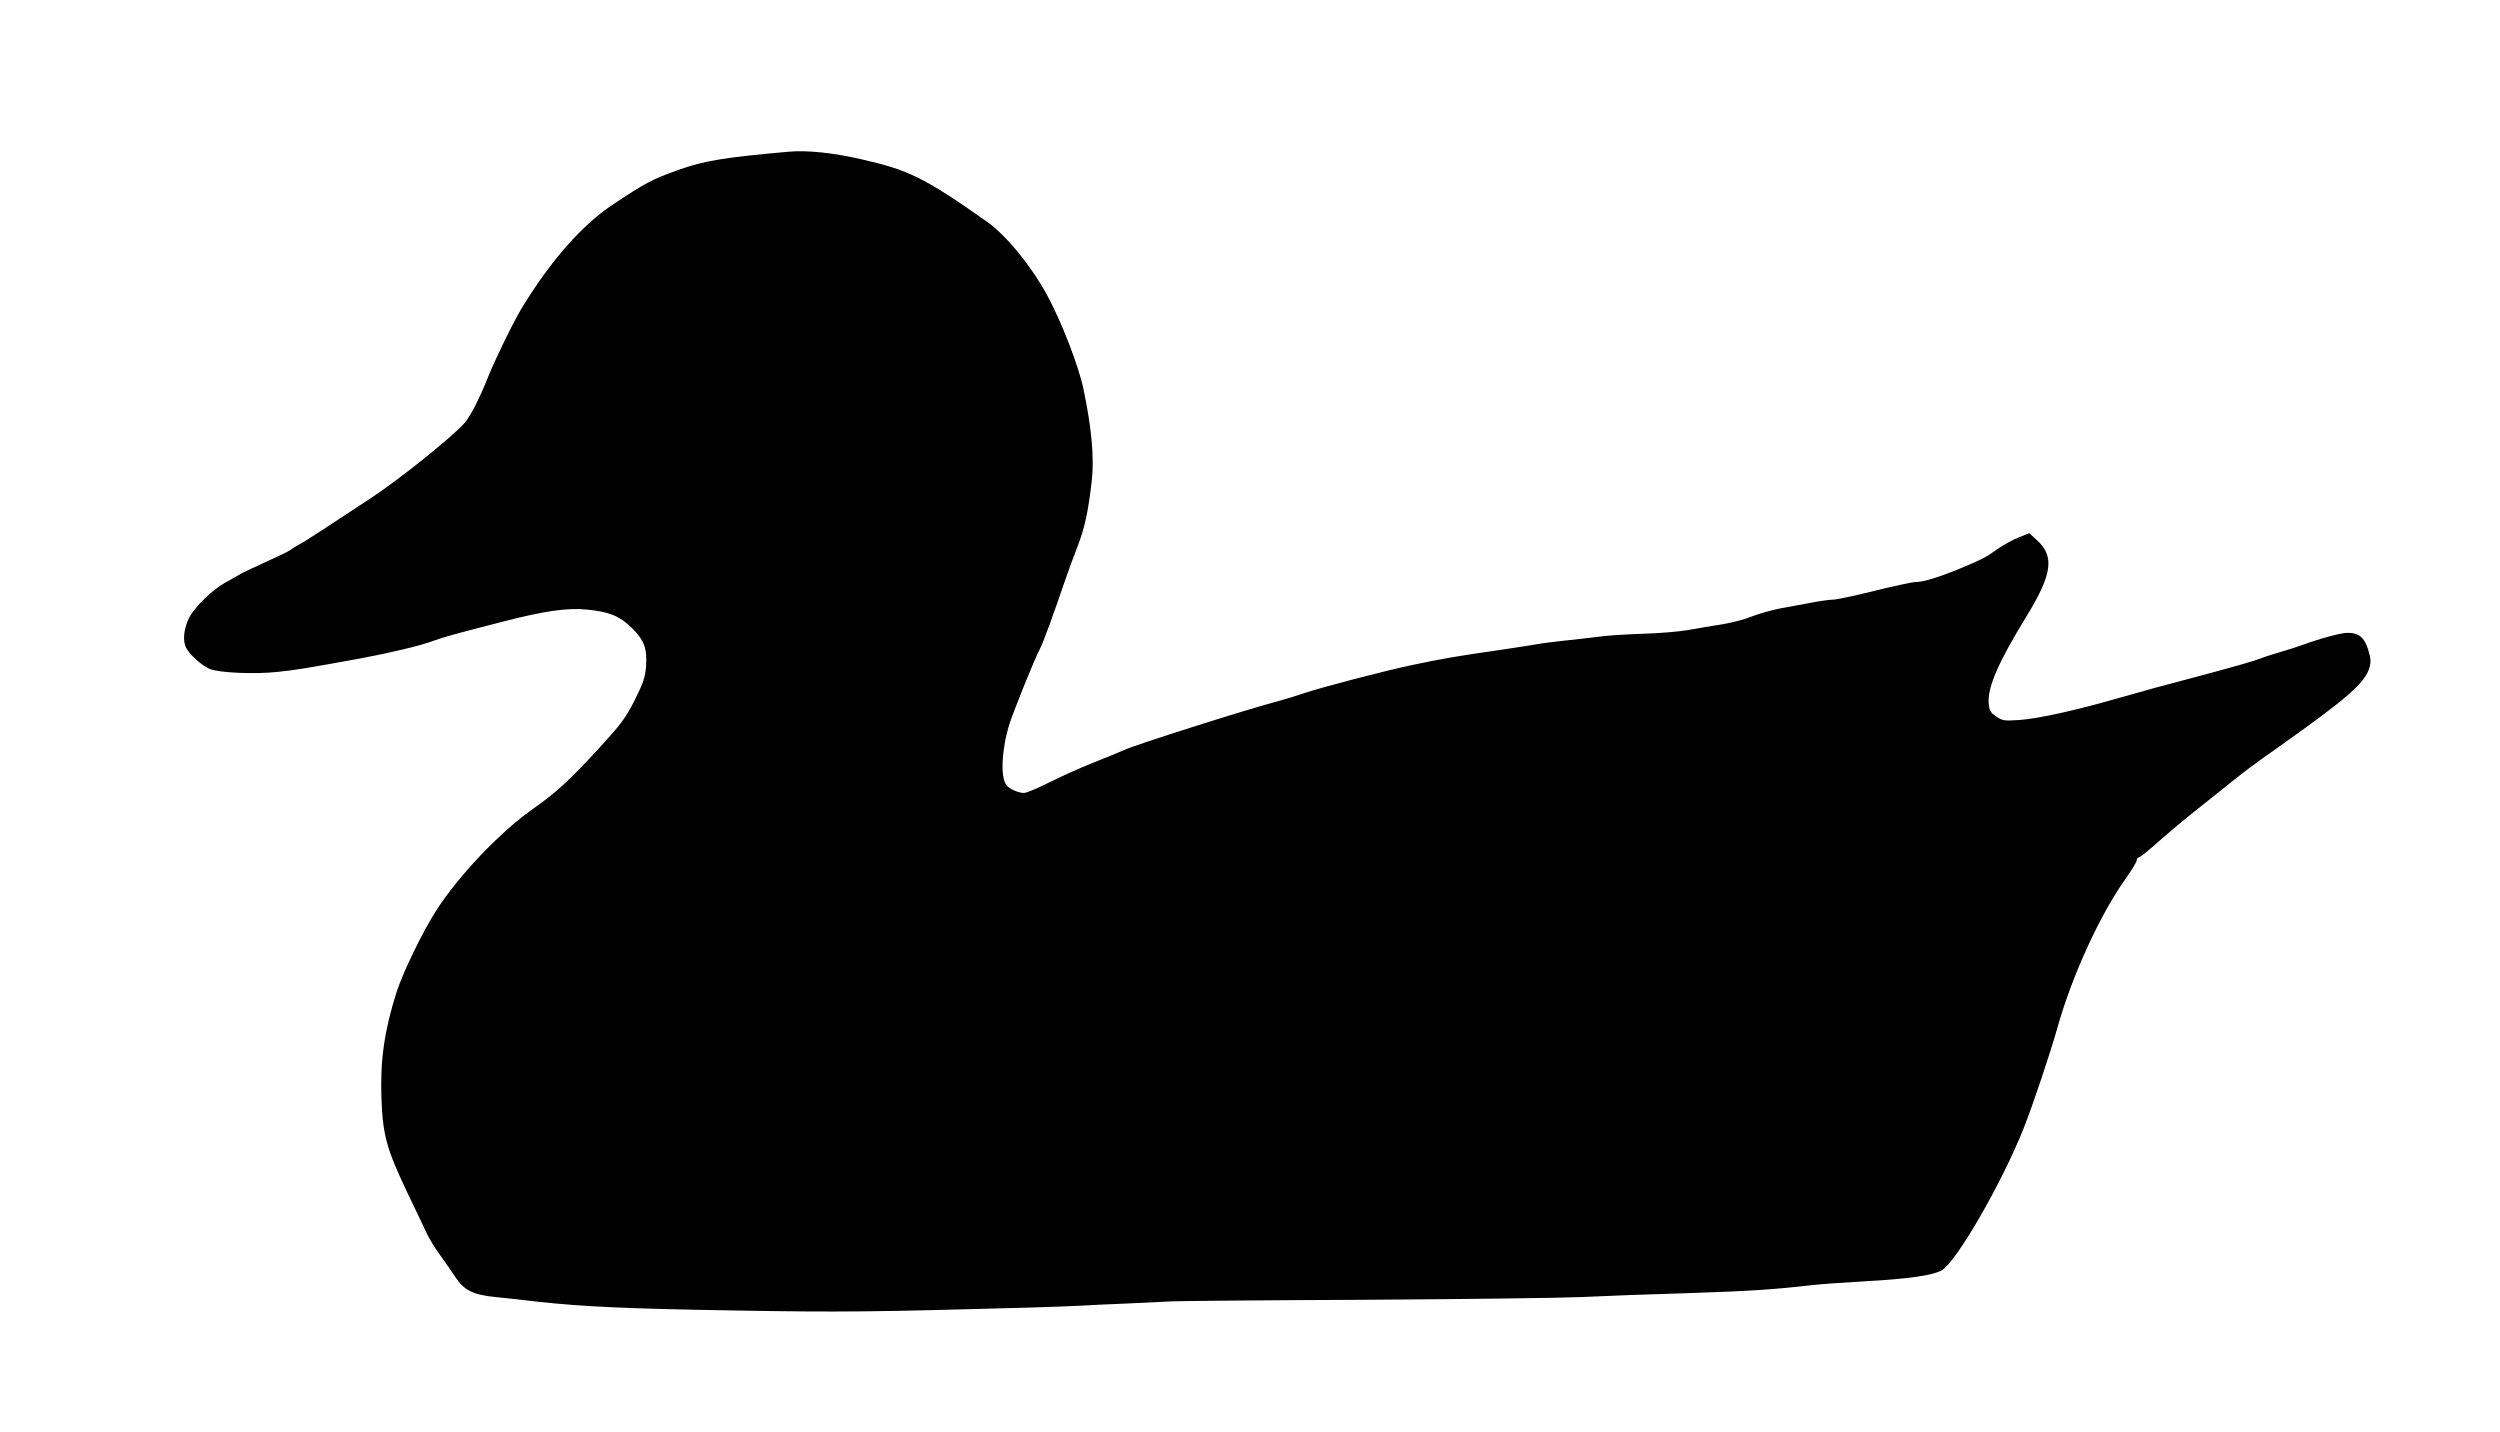
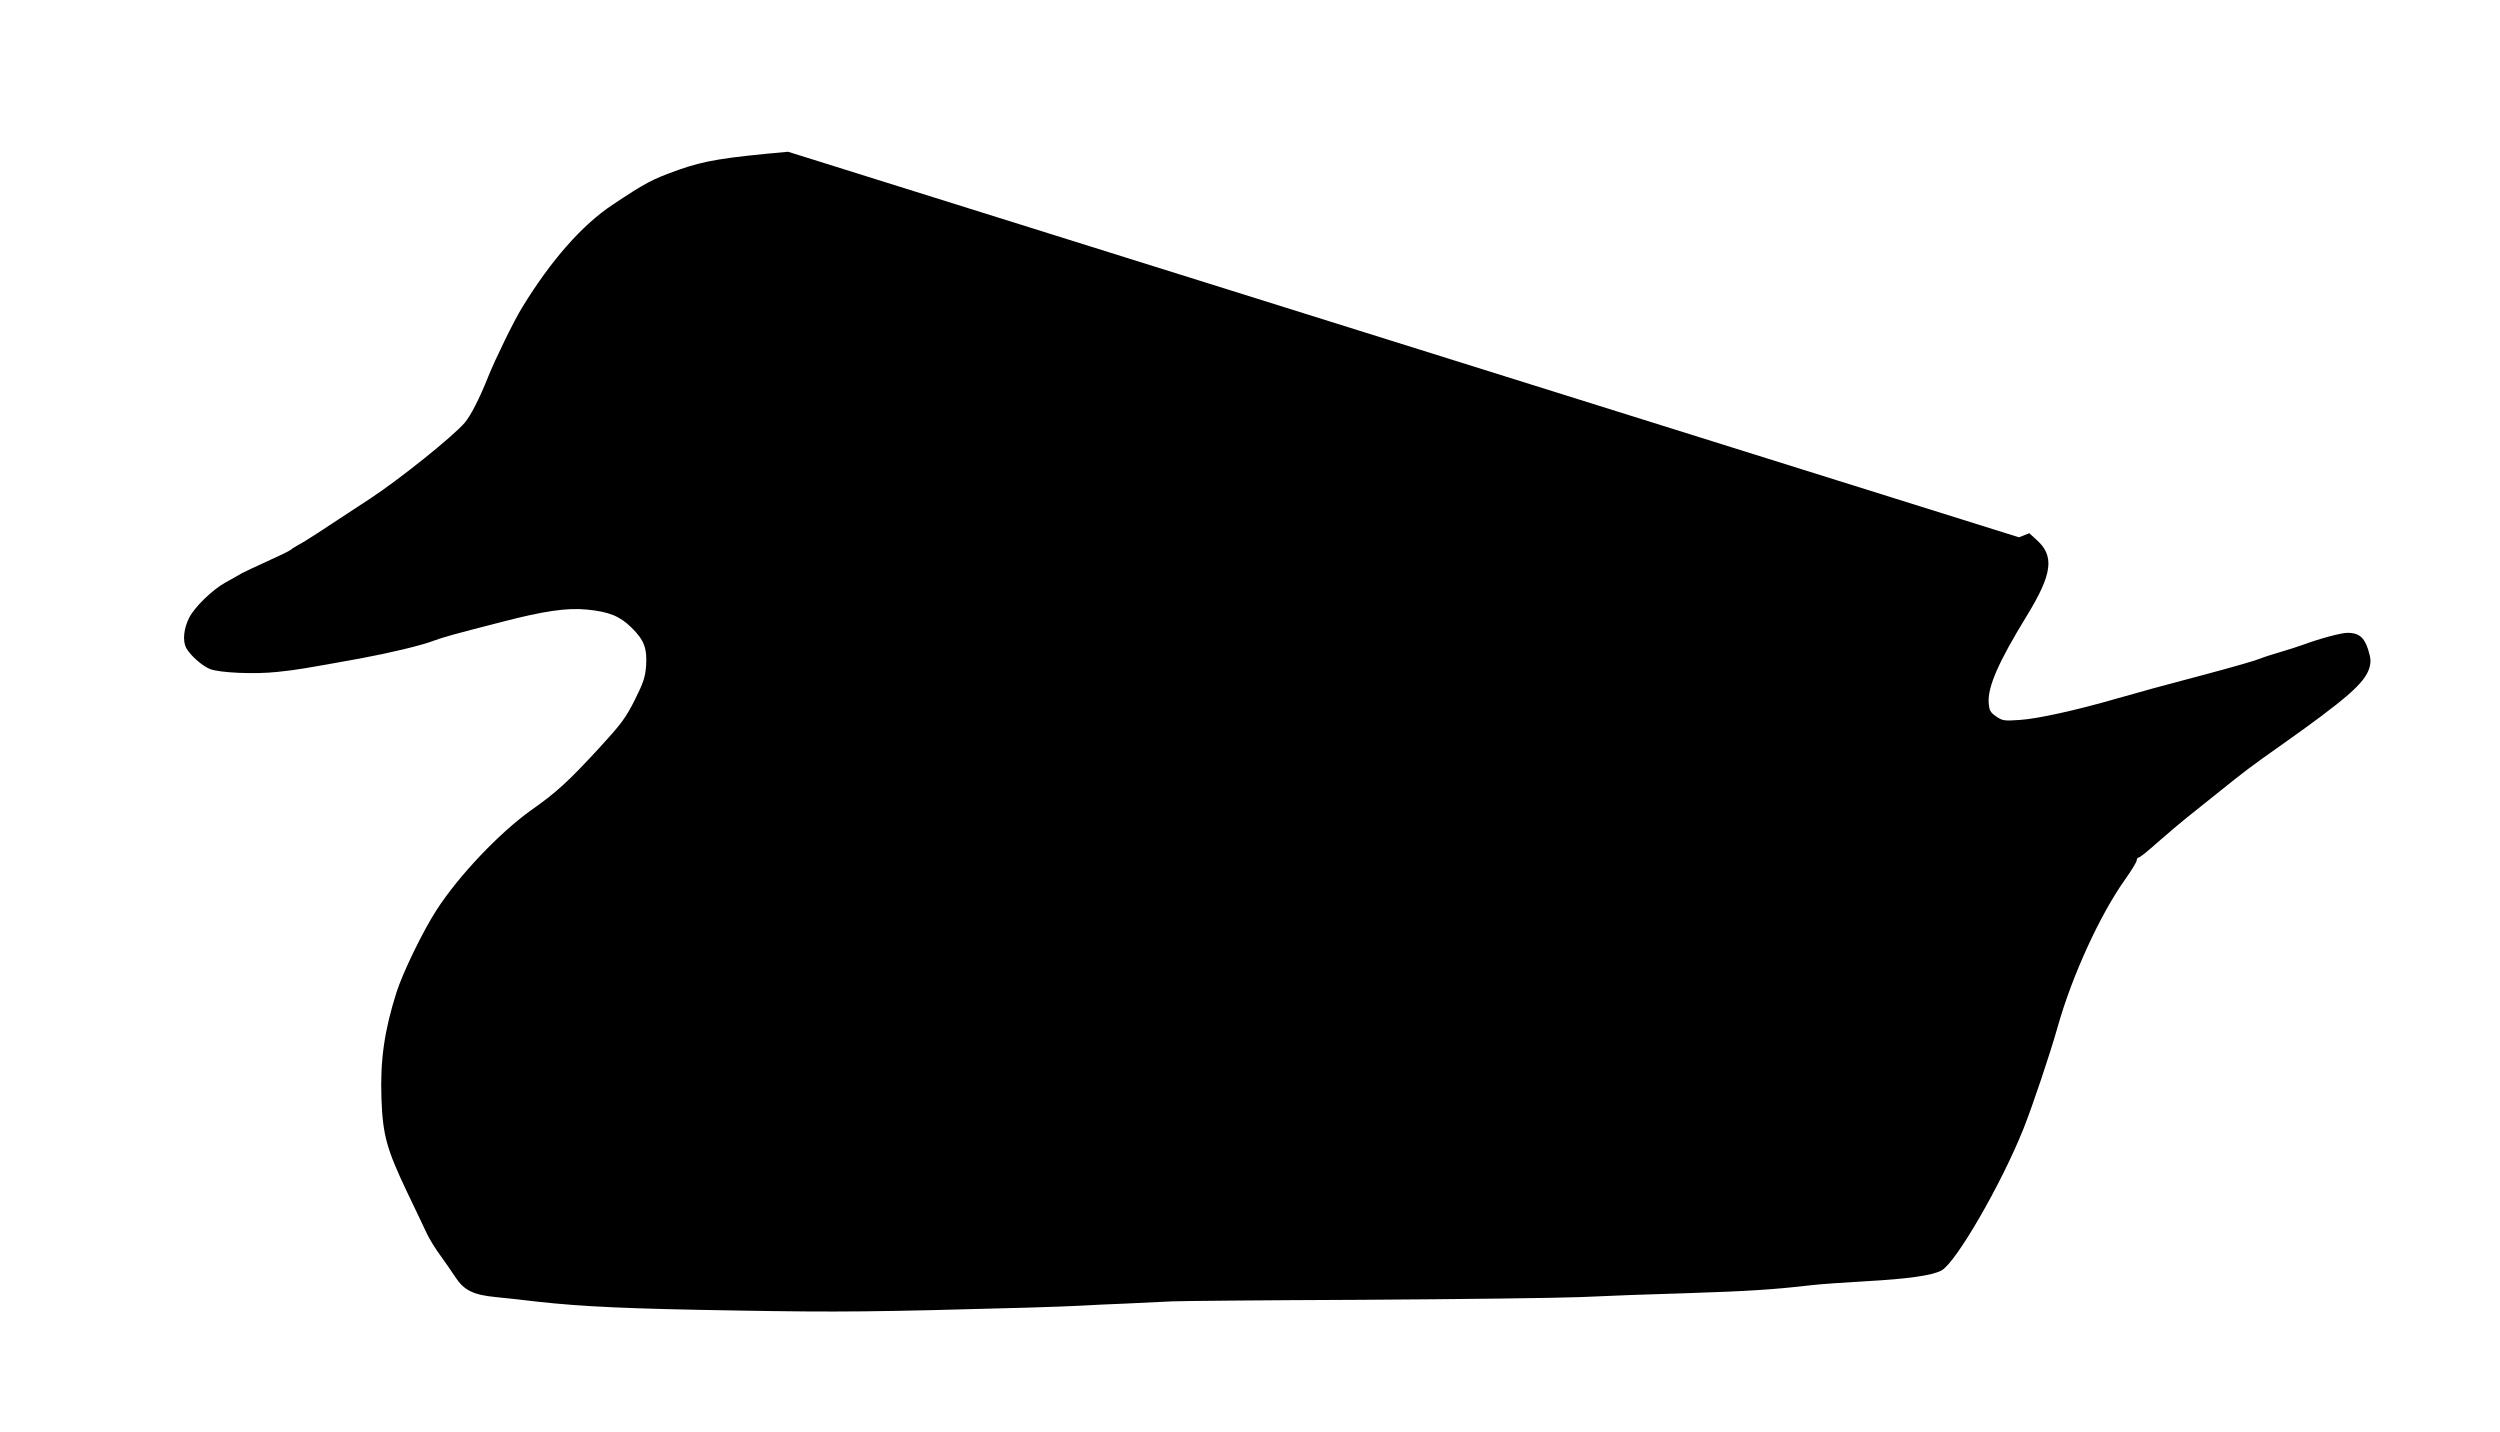
<svg xmlns="http://www.w3.org/2000/svg" version="1.0" width="1280pt" height="733pt" viewBox="0 0 1280 733" preserveAspectRatio="xMidYMid meet">
  <g transform="translate(0,733) scale(0.1,-0.1)" fill="#000000" stroke="none">
-     <path d="M4035 6553 c-334 -30 -428 -46 -559 -92 -137 -49 -168 -65 -339 -179 -156 -103 -317 -286 -464 -527 -42 -68 -137 -263 -174 -355 -44 -111 -90 -200 -120 -235 -64 -73 -331 -287 -481 -386 -278 -183 -336 -221 -365 -236 -15 -8 -35 -20 -43 -27 -8 -7 -62 -33 -120 -59 -58 -26 -116 -54 -130 -61 -14 -8 -52 -30 -85 -48 -67 -37 -157 -124 -186 -180 -28 -55 -35 -118 -16 -155 20 -37 80 -91 121 -108 48 -20 232 -28 348 -15 97 10 143 18 424 69 151 28 311 66 376 91 53 19 91 30 348 96 216 56 333 73 435 63 113 -11 168 -33 229 -93 64 -63 80 -105 74 -197 -5 -58 -14 -85 -59 -175 -47 -93 -71 -124 -185 -248 -154 -167 -216 -224 -343 -313 -164 -117 -373 -337 -487 -514 -70 -109 -171 -317 -204 -420 -62 -195 -84 -347 -77 -544 7 -187 26 -257 132 -480 42 -88 88 -183 101 -212 14 -29 44 -78 68 -110 23 -32 58 -82 77 -111 44 -68 92 -92 207 -103 48 -5 146 -15 217 -24 230 -25 458 -36 1025 -45 517 -9 695 -7 1485 15 110 3 232 8 270 10 39 2 144 8 235 11 91 4 194 9 230 11 36 2 472 6 970 8 498 3 1004 9 1125 14 121 6 366 15 545 20 304 10 440 18 635 41 44 5 169 14 278 20 214 12 338 29 387 55 73 38 308 444 421 728 45 113 136 383 175 522 74 262 217 573 345 753 32 45 59 89 59 97 0 8 5 15 11 15 6 0 49 35 97 78 48 42 116 100 150 127 35 28 114 91 175 140 122 98 155 123 297 223 345 244 438 325 461 402 9 31 8 48 -6 94 -20 63 -48 86 -105 86 -32 0 -135 -27 -225 -60 -27 -10 -84 -28 -125 -40 -41 -12 -84 -26 -95 -31 -23 -10 -137 -43 -310 -89 -186 -49 -300 -80 -425 -116 -207 -60 -407 -104 -497 -110 -82 -6 -91 -4 -123 18 -30 21 -35 30 -38 71 -5 81 51 209 194 442 133 217 145 309 49 393 l-35 32 -53 -21 c-28 -11 -76 -37 -105 -57 -67 -47 -78 -53 -192 -101 -111 -46 -192 -71 -232 -71 -15 0 -110 -20 -210 -45 -100 -25 -195 -45 -210 -45 -15 0 -63 -6 -105 -14 -43 -8 -116 -22 -163 -30 -47 -9 -114 -28 -150 -42 -36 -15 -105 -33 -155 -41 -49 -7 -128 -21 -173 -29 -46 -8 -152 -17 -235 -19 -84 -3 -183 -9 -222 -15 -38 -5 -117 -14 -175 -20 -58 -6 -125 -15 -150 -20 -25 -4 -112 -18 -195 -30 -197 -28 -284 -43 -435 -75 -135 -28 -468 -115 -559 -146 -31 -11 -90 -29 -131 -40 -153 -40 -733 -224 -784 -249 -23 -10 -95 -40 -161 -66 -66 -26 -167 -72 -225 -101 -58 -29 -115 -53 -127 -53 -28 0 -75 20 -90 40 -32 40 -25 185 16 315 23 70 124 322 154 380 20 39 67 168 129 350 17 50 46 129 65 177 37 96 55 179 73 338 13 116 -1 269 -42 465 -24 118 -114 351 -187 484 -82 151 -210 307 -308 376 -318 224 -400 265 -645 320 -142 33 -279 47 -373 38z" />
+     <path d="M4035 6553 c-334 -30 -428 -46 -559 -92 -137 -49 -168 -65 -339 -179 -156 -103 -317 -286 -464 -527 -42 -68 -137 -263 -174 -355 -44 -111 -90 -200 -120 -235 -64 -73 -331 -287 -481 -386 -278 -183 -336 -221 -365 -236 -15 -8 -35 -20 -43 -27 -8 -7 -62 -33 -120 -59 -58 -26 -116 -54 -130 -61 -14 -8 -52 -30 -85 -48 -67 -37 -157 -124 -186 -180 -28 -55 -35 -118 -16 -155 20 -37 80 -91 121 -108 48 -20 232 -28 348 -15 97 10 143 18 424 69 151 28 311 66 376 91 53 19 91 30 348 96 216 56 333 73 435 63 113 -11 168 -33 229 -93 64 -63 80 -105 74 -197 -5 -58 -14 -85 -59 -175 -47 -93 -71 -124 -185 -248 -154 -167 -216 -224 -343 -313 -164 -117 -373 -337 -487 -514 -70 -109 -171 -317 -204 -420 -62 -195 -84 -347 -77 -544 7 -187 26 -257 132 -480 42 -88 88 -183 101 -212 14 -29 44 -78 68 -110 23 -32 58 -82 77 -111 44 -68 92 -92 207 -103 48 -5 146 -15 217 -24 230 -25 458 -36 1025 -45 517 -9 695 -7 1485 15 110 3 232 8 270 10 39 2 144 8 235 11 91 4 194 9 230 11 36 2 472 6 970 8 498 3 1004 9 1125 14 121 6 366 15 545 20 304 10 440 18 635 41 44 5 169 14 278 20 214 12 338 29 387 55 73 38 308 444 421 728 45 113 136 383 175 522 74 262 217 573 345 753 32 45 59 89 59 97 0 8 5 15 11 15 6 0 49 35 97 78 48 42 116 100 150 127 35 28 114 91 175 140 122 98 155 123 297 223 345 244 438 325 461 402 9 31 8 48 -6 94 -20 63 -48 86 -105 86 -32 0 -135 -27 -225 -60 -27 -10 -84 -28 -125 -40 -41 -12 -84 -26 -95 -31 -23 -10 -137 -43 -310 -89 -186 -49 -300 -80 -425 -116 -207 -60 -407 -104 -497 -110 -82 -6 -91 -4 -123 18 -30 21 -35 30 -38 71 -5 81 51 209 194 442 133 217 145 309 49 393 l-35 32 -53 -21 z" />
  </g>
</svg>